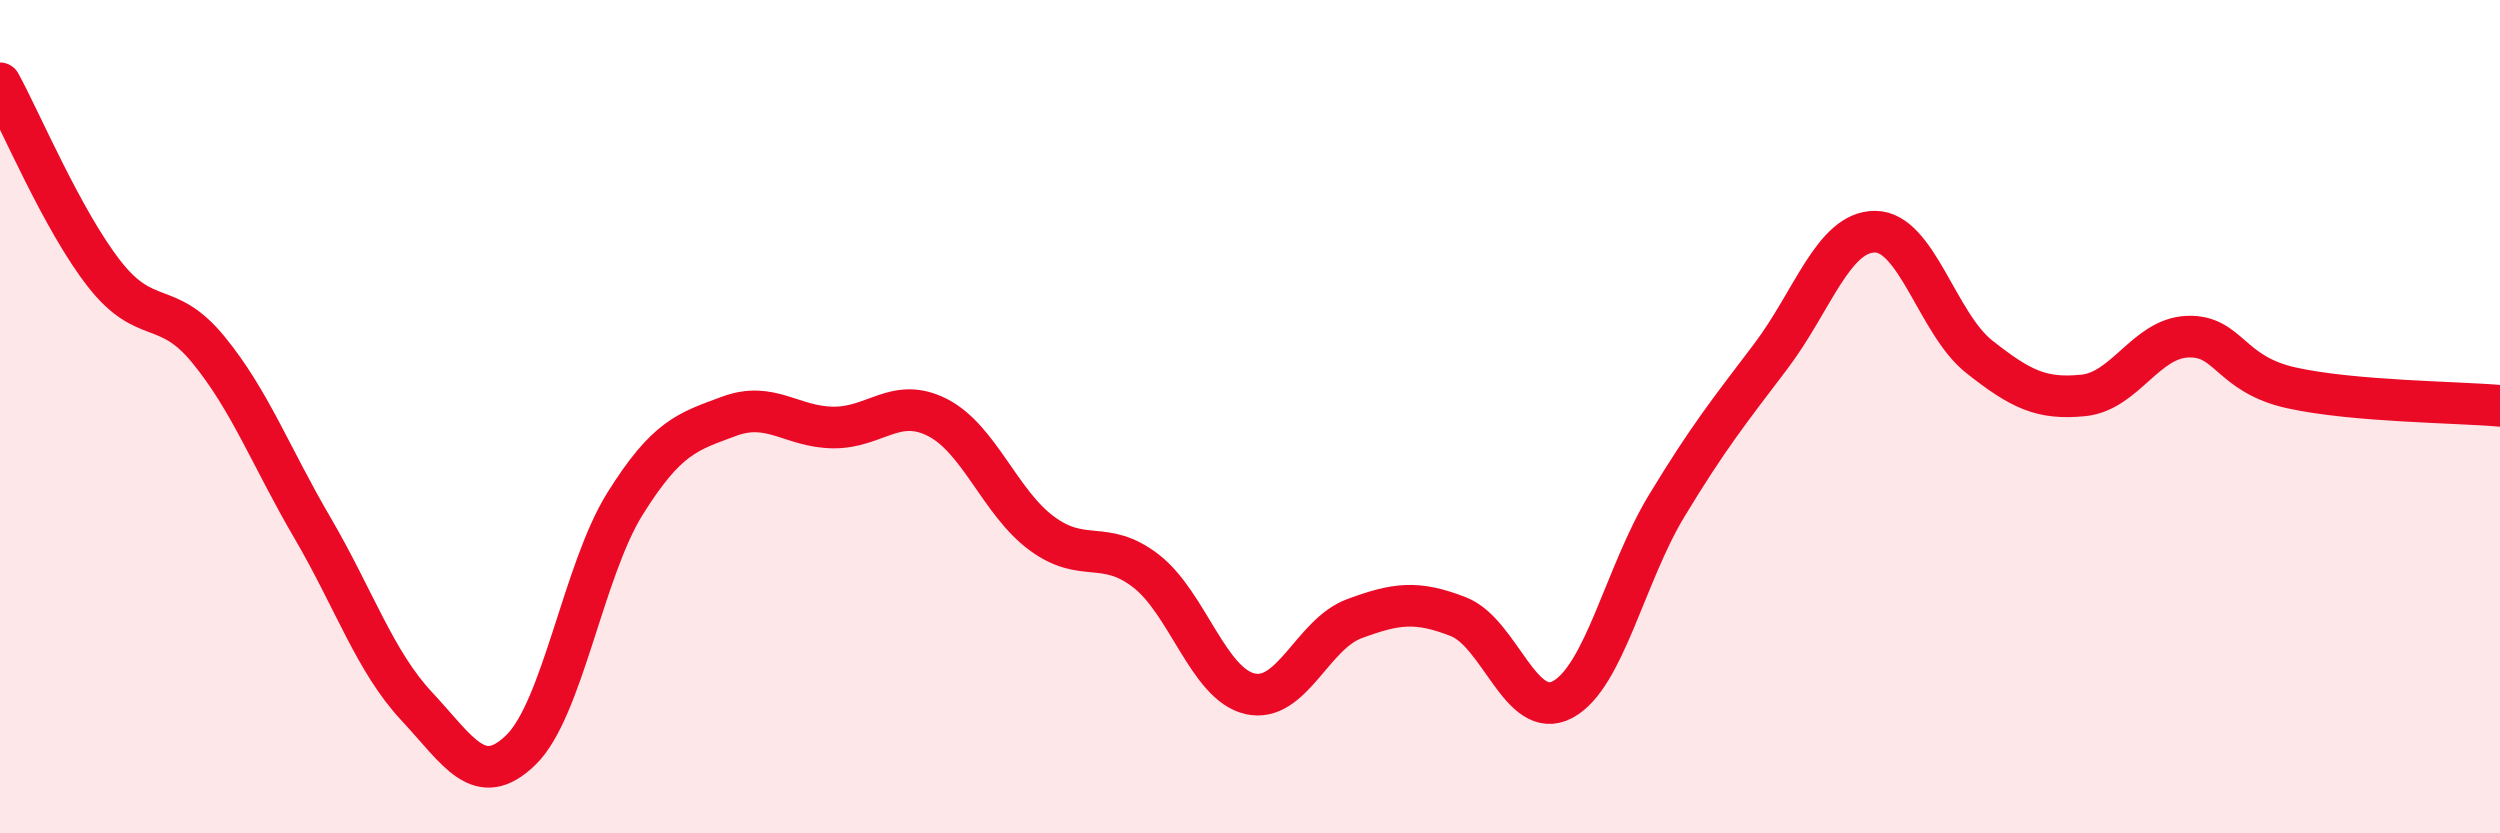
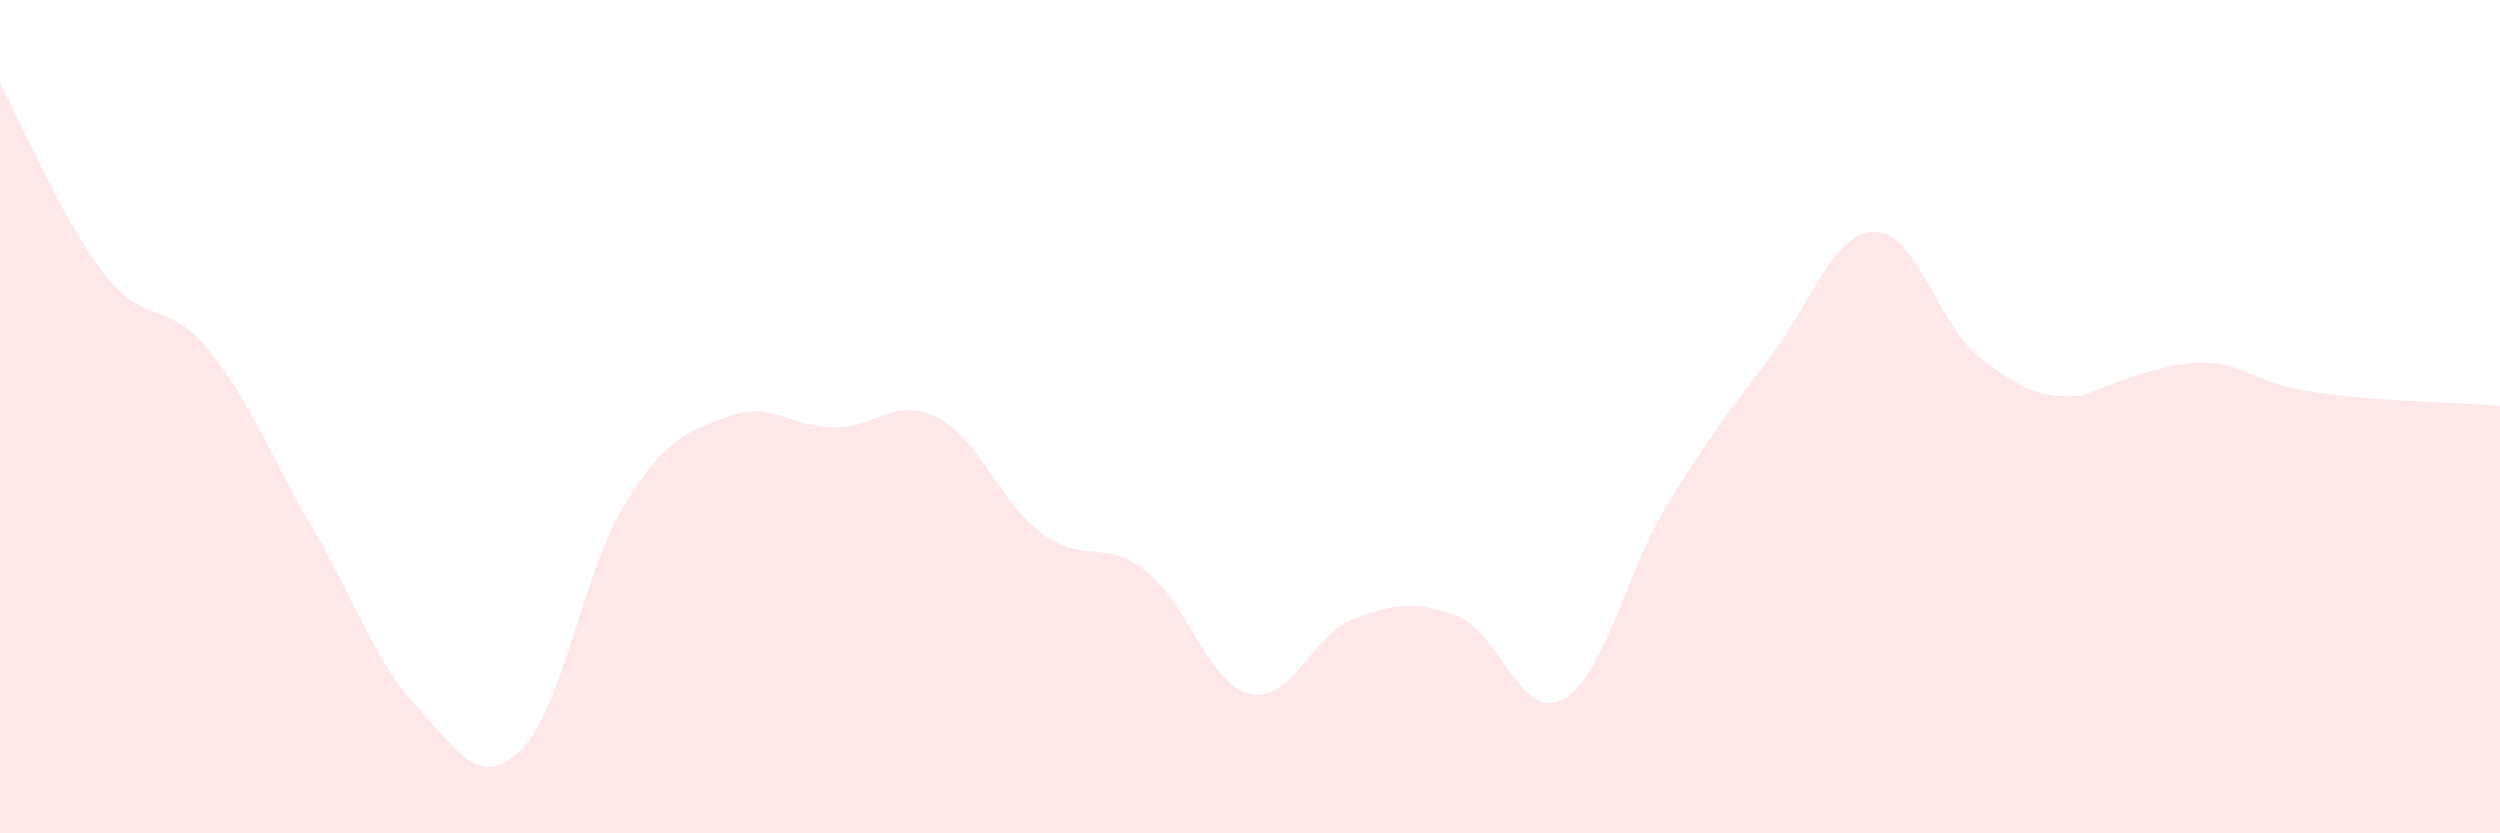
<svg xmlns="http://www.w3.org/2000/svg" width="60" height="20" viewBox="0 0 60 20">
-   <path d="M 0,2 C 0.5,2.91 1.5,5.29 2.5,6.57 C 3.5,7.85 4,7.17 5,8.39 C 6,9.61 6.5,10.96 7.5,12.67 C 8.5,14.38 9,15.88 10,16.95 C 11,18.02 11.5,18.97 12.5,18 C 13.5,17.03 14,13.69 15,12.09 C 16,10.49 16.5,10.36 17.5,9.99 C 18.5,9.62 19,10.25 20,10.26 C 21,10.27 21.5,9.51 22.5,10.02 C 23.5,10.53 24,12.06 25,12.8 C 26,13.54 26.5,12.93 27.5,13.7 C 28.5,14.47 29,16.42 30,16.65 C 31,16.88 31.5,15.22 32.5,14.85 C 33.5,14.48 34,14.41 35,14.8 C 36,15.19 36.5,17.32 37.5,16.79 C 38.5,16.26 39,13.79 40,12.14 C 41,10.49 41.5,9.87 42.5,8.55 C 43.5,7.23 44,5.56 45,5.56 C 46,5.56 46.5,7.77 47.5,8.56 C 48.5,9.35 49,9.59 50,9.49 C 51,9.39 51.5,8.12 52.5,8.08 C 53.5,8.04 53.5,8.98 55,9.31 C 56.5,9.64 59,9.65 60,9.74L60 20L0 20Z" fill="#EB0A25" opacity="0.1" stroke-linecap="round" stroke-linejoin="round" />
-   <path d="M 0,2 C 0.5,2.91 1.5,5.29 2.5,6.57 C 3.5,7.85 4,7.17 5,8.39 C 6,9.61 6.5,10.96 7.5,12.67 C 8.5,14.38 9,15.88 10,16.95 C 11,18.02 11.5,18.97 12.5,18 C 13.5,17.03 14,13.69 15,12.09 C 16,10.49 16.5,10.36 17.5,9.99 C 18.5,9.62 19,10.25 20,10.26 C 21,10.27 21.5,9.51 22.5,10.02 C 23.5,10.53 24,12.06 25,12.8 C 26,13.54 26.5,12.93 27.5,13.7 C 28.5,14.47 29,16.42 30,16.65 C 31,16.88 31.5,15.22 32.5,14.85 C 33.5,14.48 34,14.41 35,14.8 C 36,15.19 36.5,17.32 37.5,16.79 C 38.5,16.26 39,13.79 40,12.14 C 41,10.49 41.5,9.87 42.5,8.55 C 43.5,7.23 44,5.56 45,5.56 C 46,5.56 46.5,7.77 47.5,8.56 C 48.5,9.35 49,9.59 50,9.49 C 51,9.39 51.5,8.12 52.5,8.08 C 53.5,8.04 53.5,8.98 55,9.31 C 56.5,9.64 59,9.65 60,9.74" stroke="#EB0A25" stroke-width="1" fill="none" stroke-linecap="round" stroke-linejoin="round" />
+   <path d="M 0,2 C 0.5,2.91 1.5,5.29 2.5,6.57 C 3.5,7.85 4,7.17 5,8.39 C 6,9.61 6.5,10.96 7.5,12.67 C 8.5,14.38 9,15.88 10,16.95 C 11,18.02 11.5,18.97 12.5,18 C 13.5,17.03 14,13.69 15,12.09 C 16,10.49 16.5,10.36 17.5,9.99 C 18.5,9.62 19,10.25 20,10.26 C 21,10.27 21.5,9.51 22.5,10.02 C 23.5,10.53 24,12.06 25,12.8 C 26,13.54 26.5,12.93 27.5,13.7 C 28.5,14.47 29,16.42 30,16.65 C 31,16.88 31.5,15.22 32.5,14.85 C 33.5,14.48 34,14.41 35,14.8 C 36,15.19 36.5,17.32 37.5,16.79 C 38.5,16.26 39,13.79 40,12.14 C 41,10.49 41.5,9.87 42.5,8.55 C 43.5,7.23 44,5.56 45,5.56 C 46,5.56 46.5,7.77 47.5,8.56 C 48.5,9.35 49,9.59 50,9.49 C 53.5,8.04 53.5,8.98 55,9.31 C 56.5,9.64 59,9.65 60,9.74L60 20L0 20Z" fill="#EB0A25" opacity="0.1" stroke-linecap="round" stroke-linejoin="round" />
</svg>